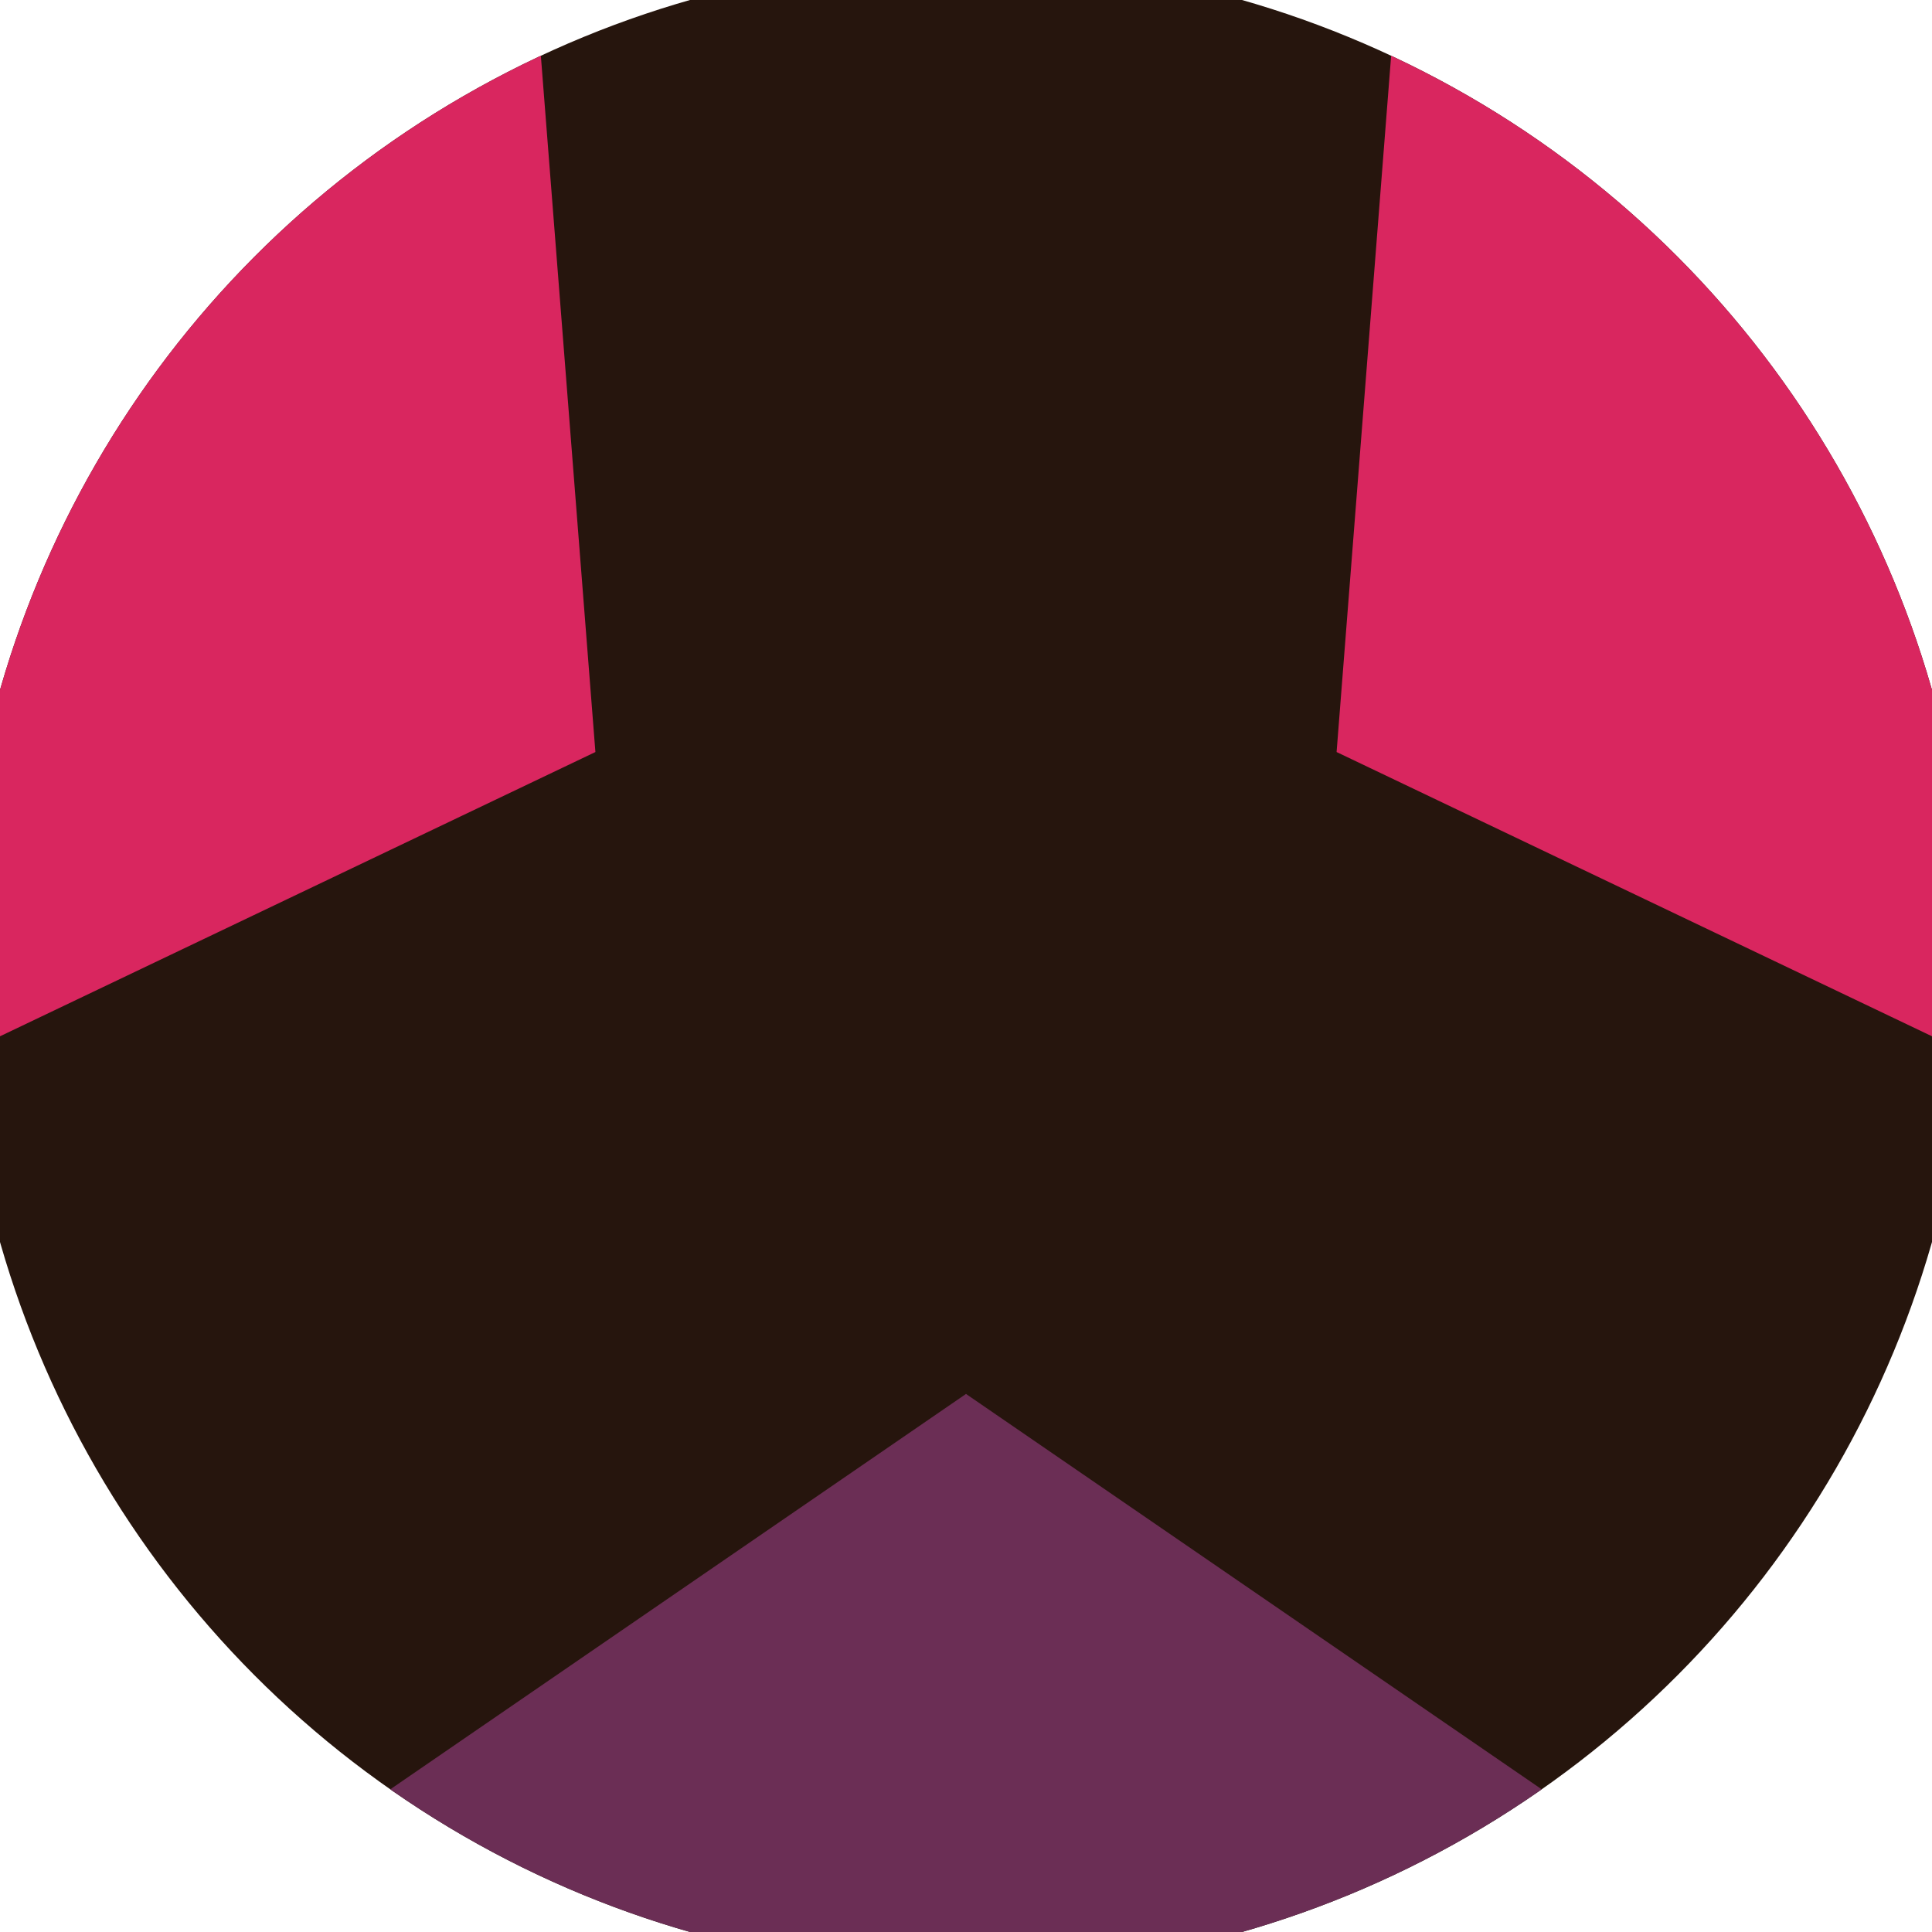
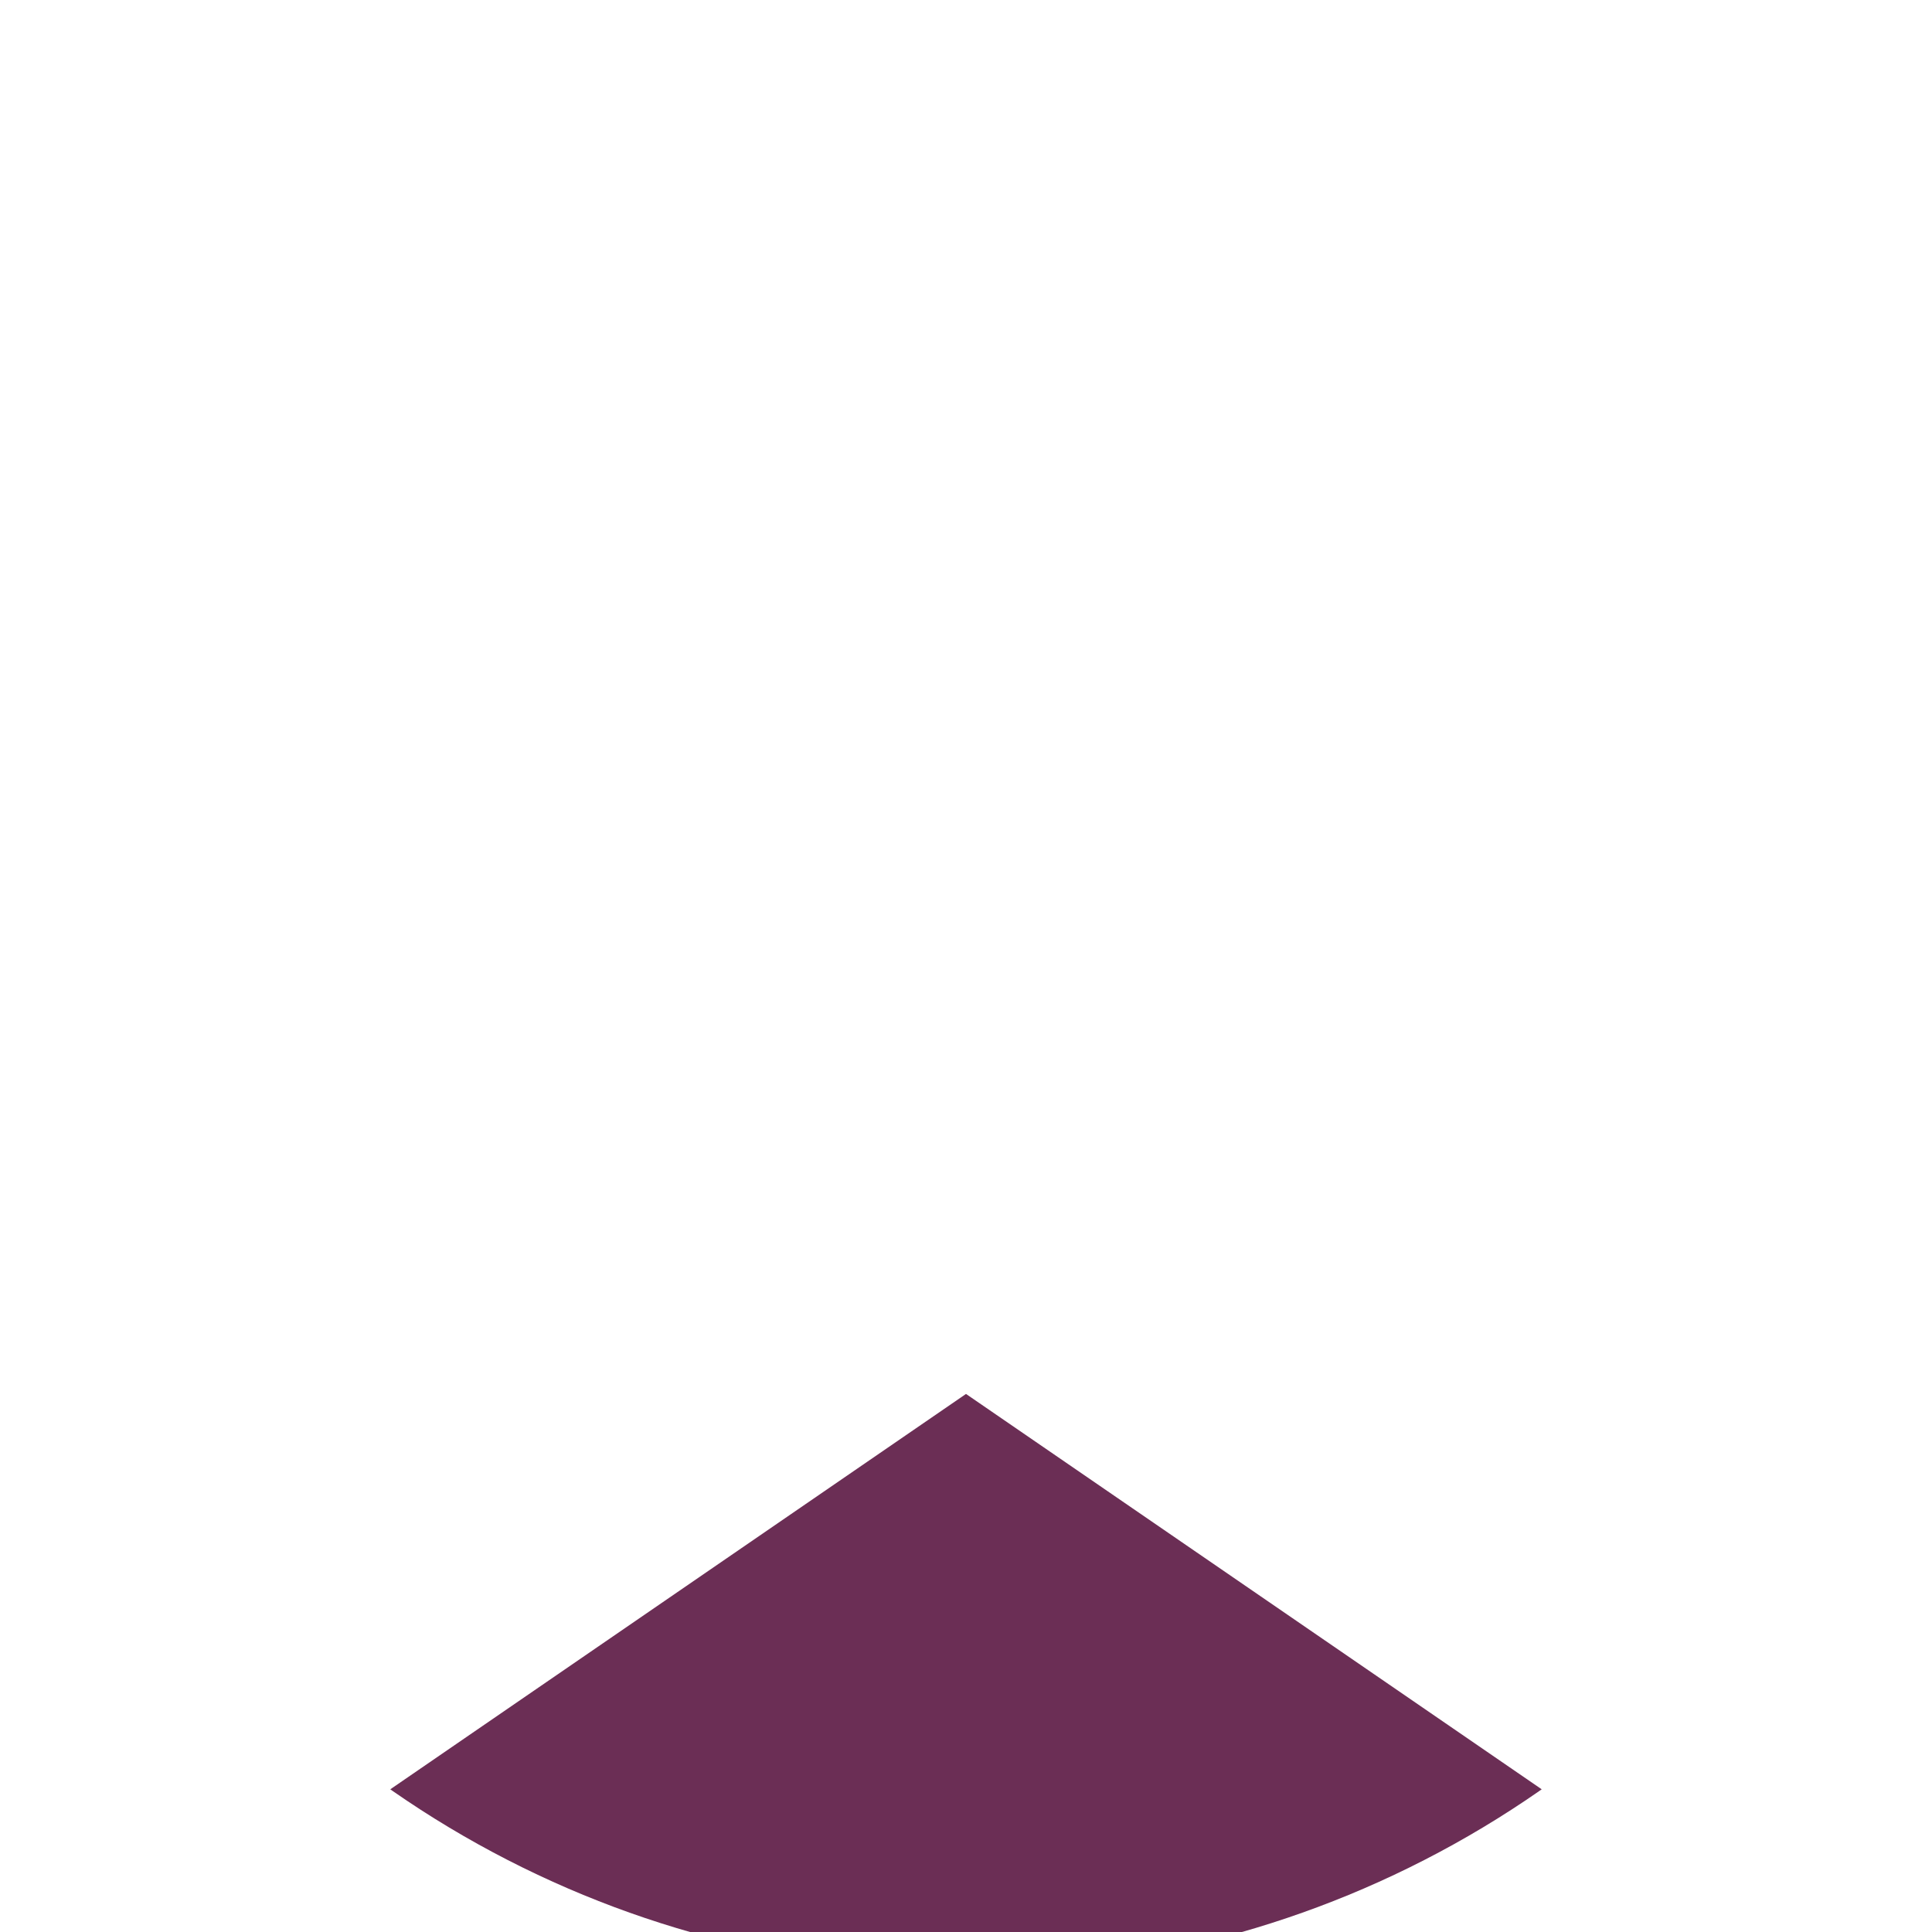
<svg xmlns="http://www.w3.org/2000/svg" width="128" height="128" viewBox="0 0 100 100" shape-rendering="geometricPrecision">
  <defs>
    <clipPath id="clip">
      <circle cx="50" cy="50" r="52" />
    </clipPath>
  </defs>
  <g transform="rotate(180 50 50)">
-     <rect x="0" y="0" width="100" height="100" fill="#26150d" clip-path="url(#clip)" />
    <path d="M 120.711 -20.711                             L -20.711 -20.711                             L 50 27.85 Z" fill="#6b2e55" clip-path="url(#clip)" />
-     <path d="M 75.882 146.593                             L 146.593 24.118                             L 69.182 61.075 ZM -46.593 24.118                             L 24.118 146.593                             L 30.818 61.075 Z" fill="#d9265f" clip-path="url(#clip)" />
  </g>
</svg>